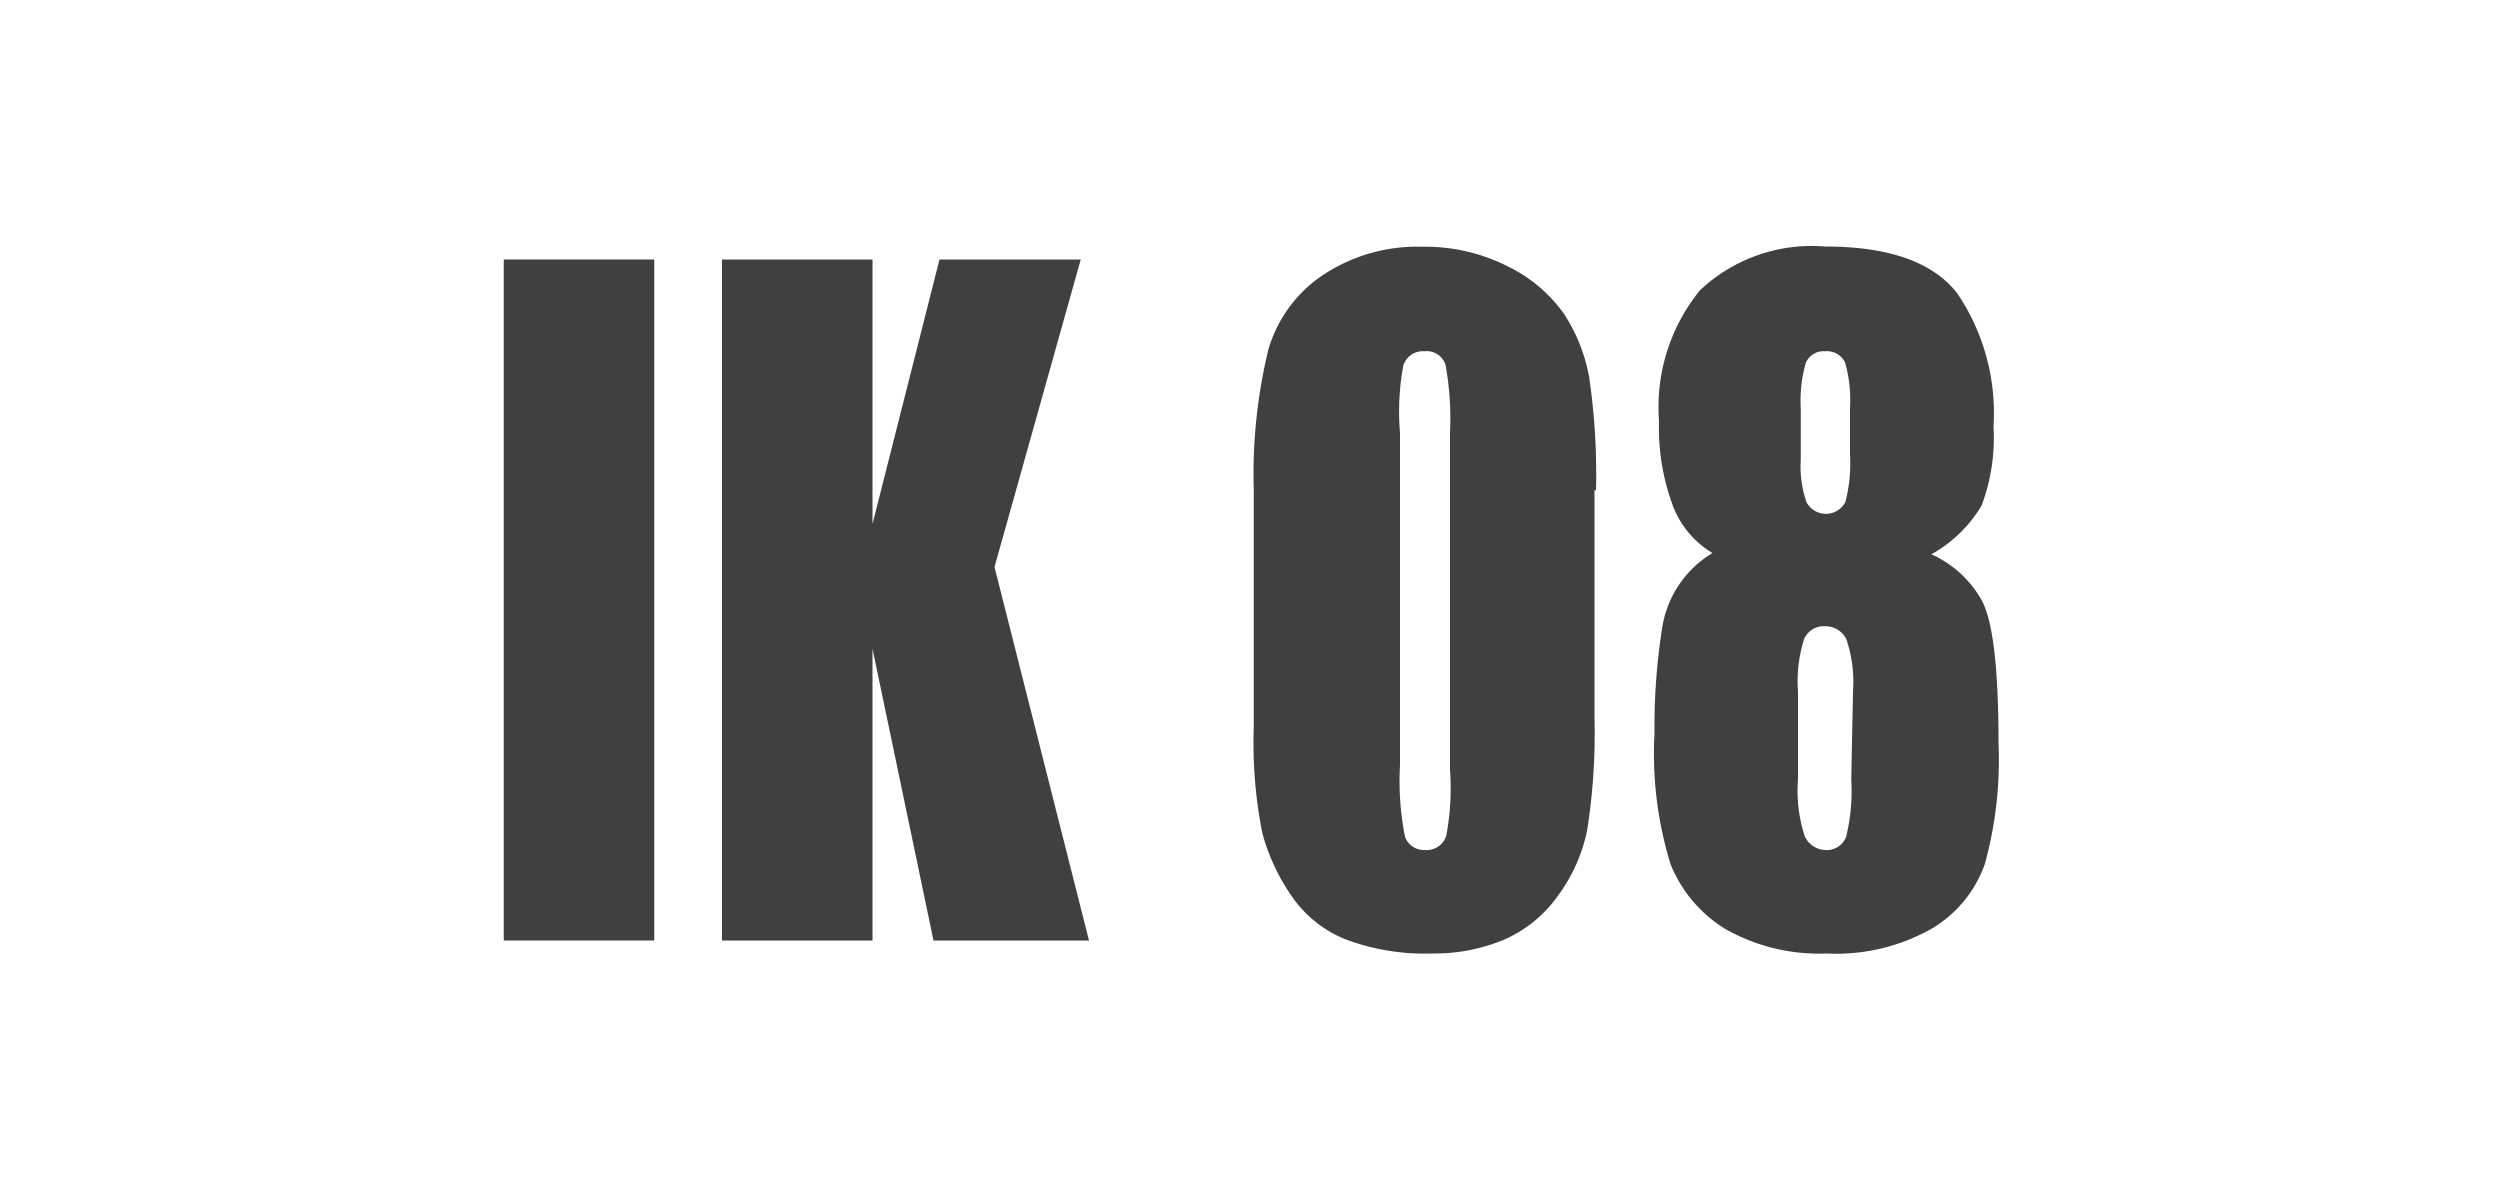
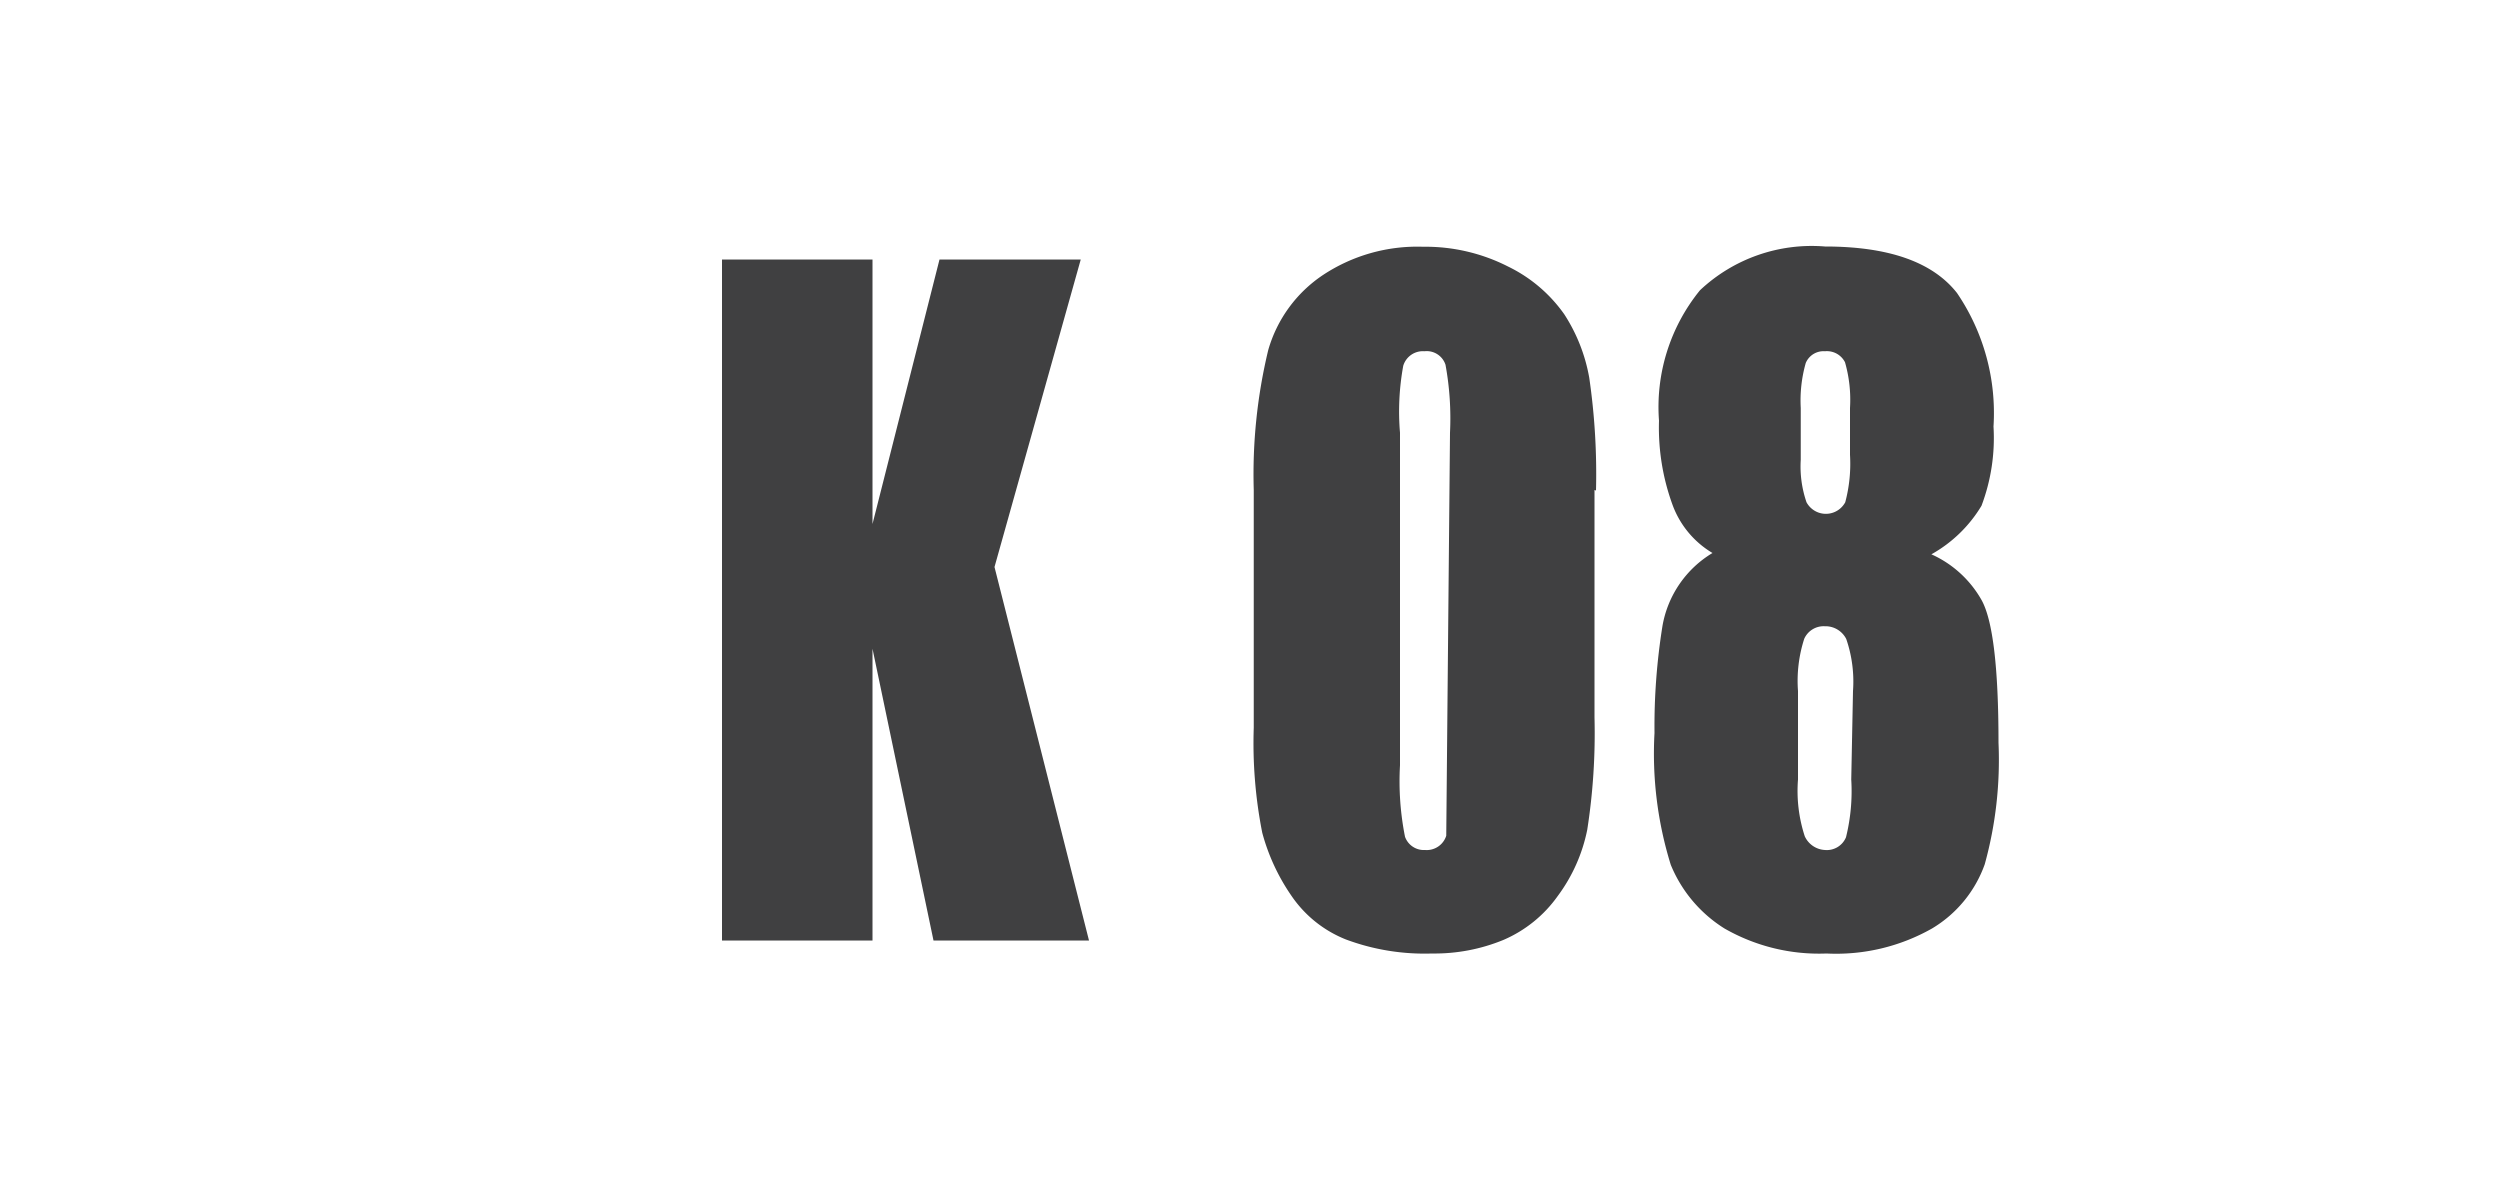
<svg xmlns="http://www.w3.org/2000/svg" id="Layer_1" data-name="Layer 1" width="100" height="48" viewBox="0 0 100 48">
  <title>Artboard 1 copy 71</title>
  <g>
-     <rect x="20.15" y="10.38" width="6.02" height="27.24" style="fill: #404041" />
    <polygon points="43.23 10.38 39.78 22.68 43.56 37.62 37.34 37.62 34.9 25.95 34.9 37.62 28.88 37.62 28.88 10.38 34.9 10.38 34.9 20.96 37.58 10.38 43.23 10.38" style="fill: #404041" />
-     <path d="M58,17.31a11.88,11.88,0,0,0-.18-2.72.79.79,0,0,0-.84-.54.82.82,0,0,0-.85.58A10.17,10.17,0,0,0,56,17.31v13.3a11.36,11.36,0,0,0,.2,2.86A.8.8,0,0,0,57,34a.82.82,0,0,0,.85-.57A10.17,10.17,0,0,0,58,30.8Zm5.78,2.29v9.09a25.08,25.08,0,0,1-.29,4.5,6.64,6.64,0,0,1-1.18,2.65,5.16,5.16,0,0,1-2.18,1.76,7.24,7.24,0,0,1-2.85.54,9,9,0,0,1-3.44-.56,4.76,4.76,0,0,1-2.19-1.76,8.15,8.15,0,0,1-1.16-2.51,18.46,18.46,0,0,1-.34-4.2V19.6A21.23,21.23,0,0,1,50.73,14a5.39,5.39,0,0,1,2.19-3,6.83,6.83,0,0,1,4-1.13,7.28,7.28,0,0,1,3.4.79,5.89,5.89,0,0,1,2.25,1.91,6.83,6.83,0,0,1,1,2.54,26.71,26.71,0,0,1,.27,4.51" style="fill: #404041" />
+     <path d="M58,17.31a11.88,11.88,0,0,0-.18-2.72.79.79,0,0,0-.84-.54.82.82,0,0,0-.85.58A10.17,10.17,0,0,0,56,17.31v13.3a11.36,11.36,0,0,0,.2,2.86A.8.8,0,0,0,57,34a.82.82,0,0,0,.85-.57Zm5.78,2.29v9.09a25.08,25.08,0,0,1-.29,4.5,6.64,6.64,0,0,1-1.18,2.65,5.16,5.16,0,0,1-2.18,1.76,7.24,7.24,0,0,1-2.85.54,9,9,0,0,1-3.44-.56,4.76,4.76,0,0,1-2.19-1.76,8.15,8.15,0,0,1-1.16-2.51,18.46,18.46,0,0,1-.34-4.2V19.6A21.23,21.23,0,0,1,50.73,14a5.39,5.39,0,0,1,2.19-3,6.83,6.83,0,0,1,4-1.13,7.28,7.28,0,0,1,3.4.79,5.89,5.89,0,0,1,2.25,1.91,6.83,6.83,0,0,1,1,2.54,26.71,26.71,0,0,1,.27,4.51" style="fill: #404041" />
    <path d="M74,16.32a5.44,5.44,0,0,0-.2-1.83.81.81,0,0,0-.8-.44.77.77,0,0,0-.77.47,5.47,5.47,0,0,0-.2,1.8v2.07a4.4,4.4,0,0,0,.23,1.7.88.88,0,0,0,1.55,0A6,6,0,0,0,74,18.19Zm.12,11.32a5.24,5.24,0,0,0-.27-2.08.93.93,0,0,0-.86-.51.85.85,0,0,0-.82.5,5.47,5.47,0,0,0-.25,2.09v3.54a5.85,5.85,0,0,0,.27,2.27A.94.94,0,0,0,73,34a.83.83,0,0,0,.84-.51,7.69,7.69,0,0,0,.21-2.31Zm3.13-5.47a4.35,4.35,0,0,1,2,1.81q.69,1.2.69,5.73a15.64,15.64,0,0,1-.55,4.86,4.9,4.9,0,0,1-2.11,2.57,7.77,7.77,0,0,1-4.22,1,7.6,7.6,0,0,1-4.08-1,5.43,5.43,0,0,1-2.15-2.55,15,15,0,0,1-.65-5.27,25.38,25.38,0,0,1,.32-4.29,4.25,4.25,0,0,1,2-2.91,3.73,3.73,0,0,1-1.6-1.93,9,9,0,0,1-.54-3.36A7.4,7.4,0,0,1,68,11.61a6.52,6.52,0,0,1,5-1.75q3.82,0,5.28,1.86a8.53,8.53,0,0,1,1.46,5.34,7.67,7.67,0,0,1-.48,3.17,5.42,5.42,0,0,1-2,1.94" style="fill: #404041" />
  </g>
</svg>